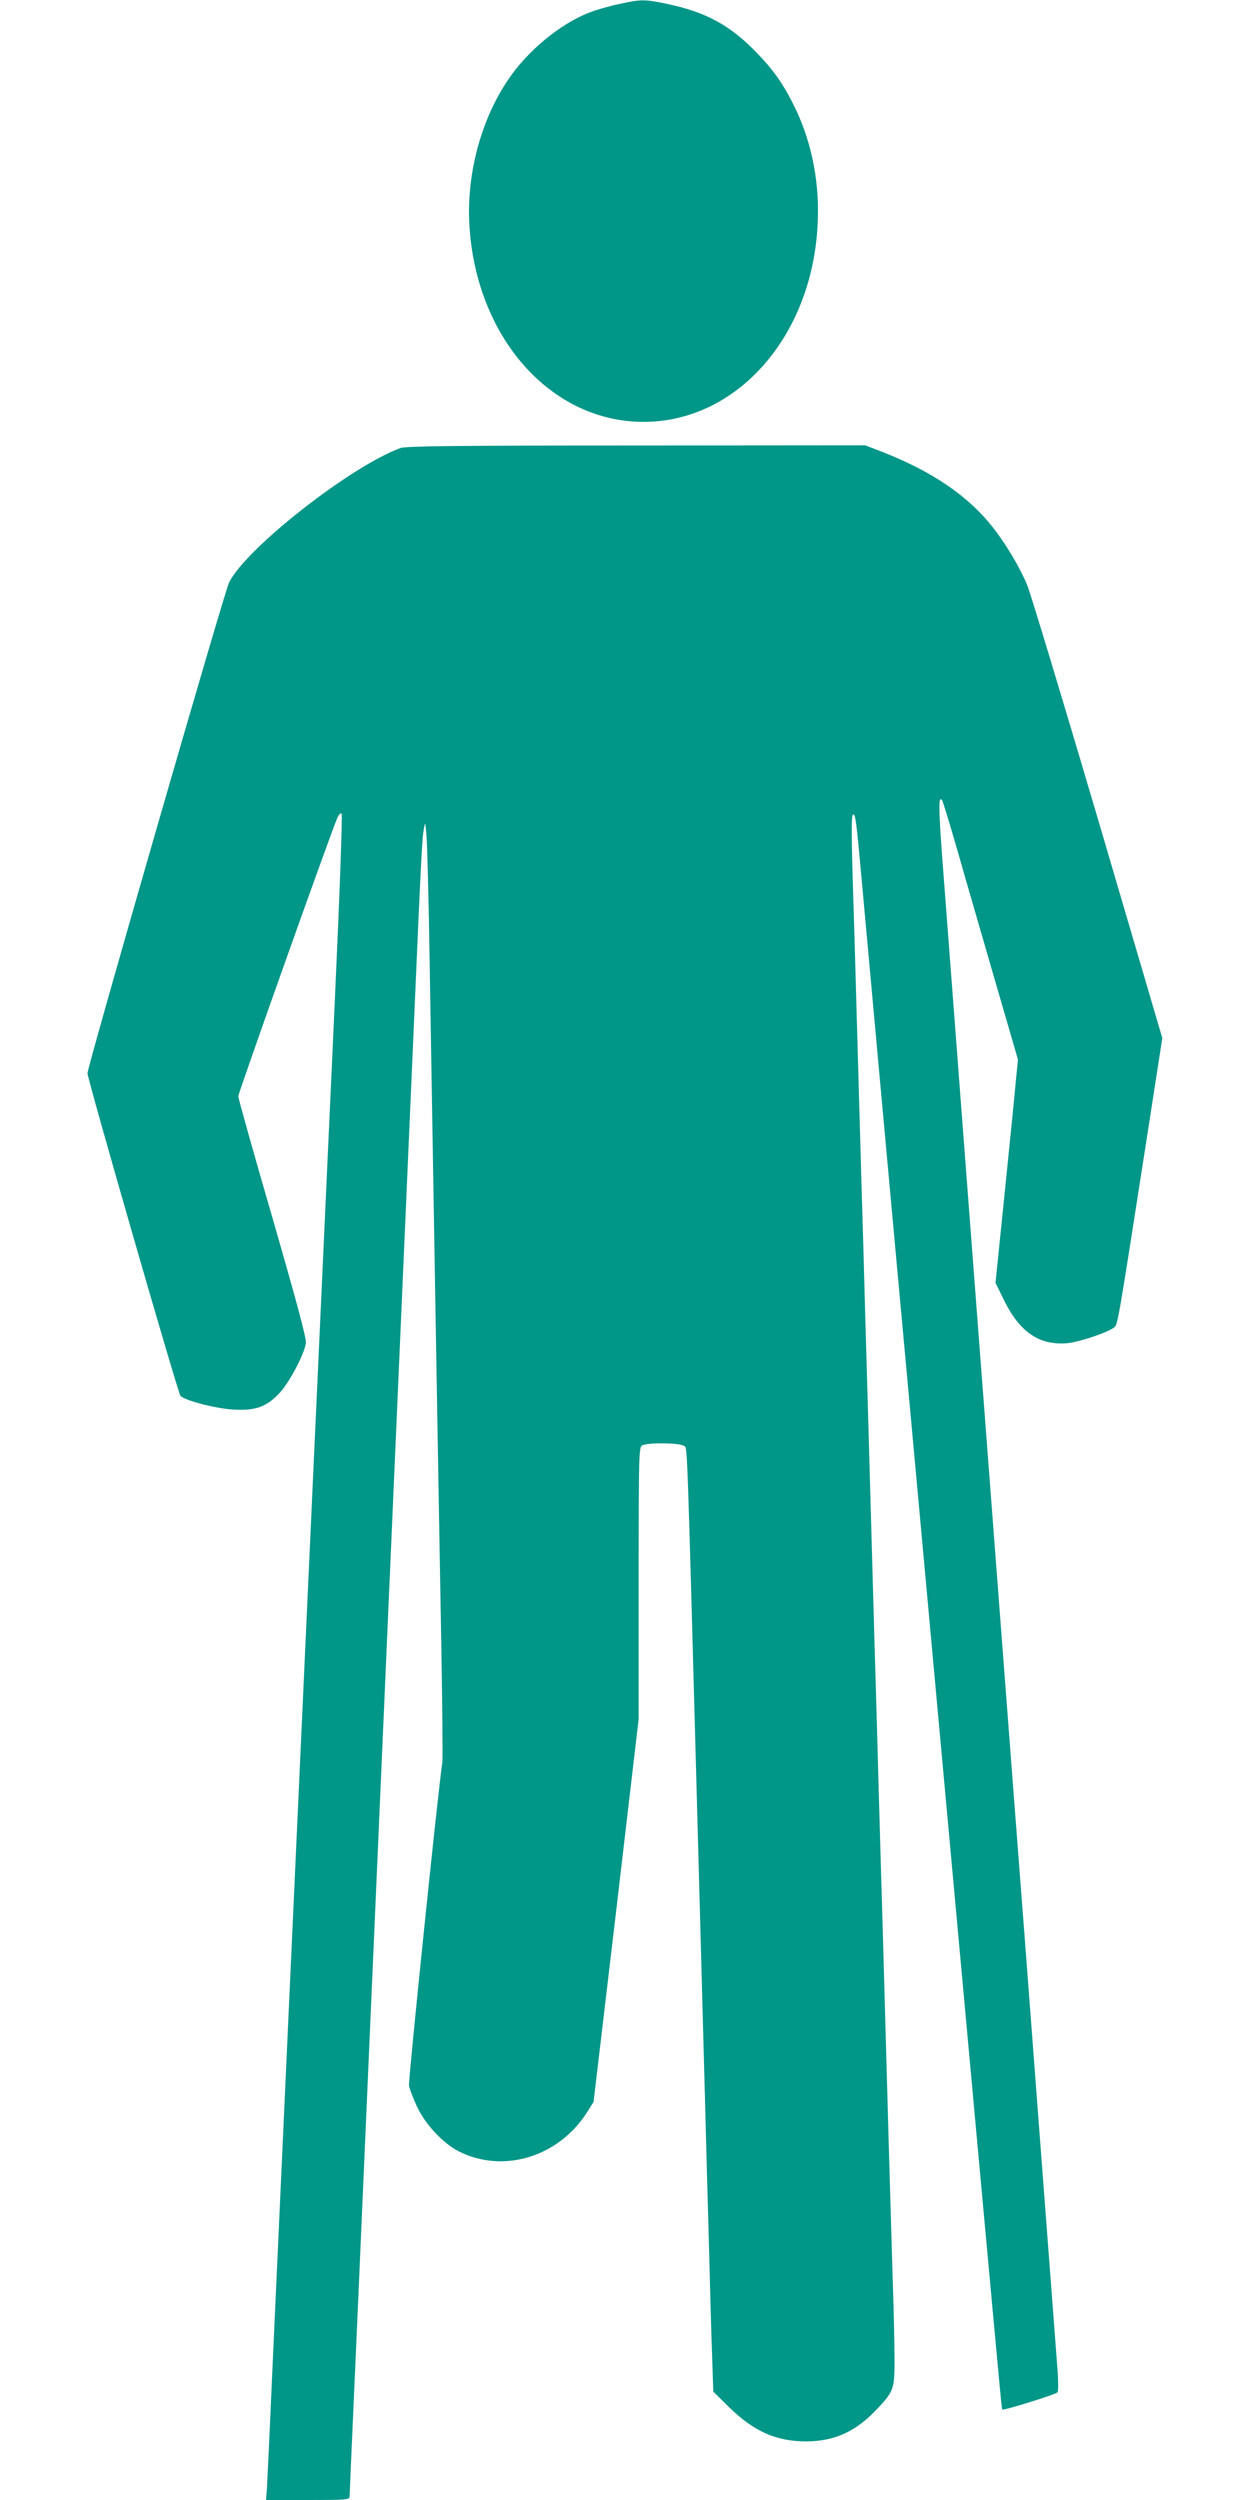
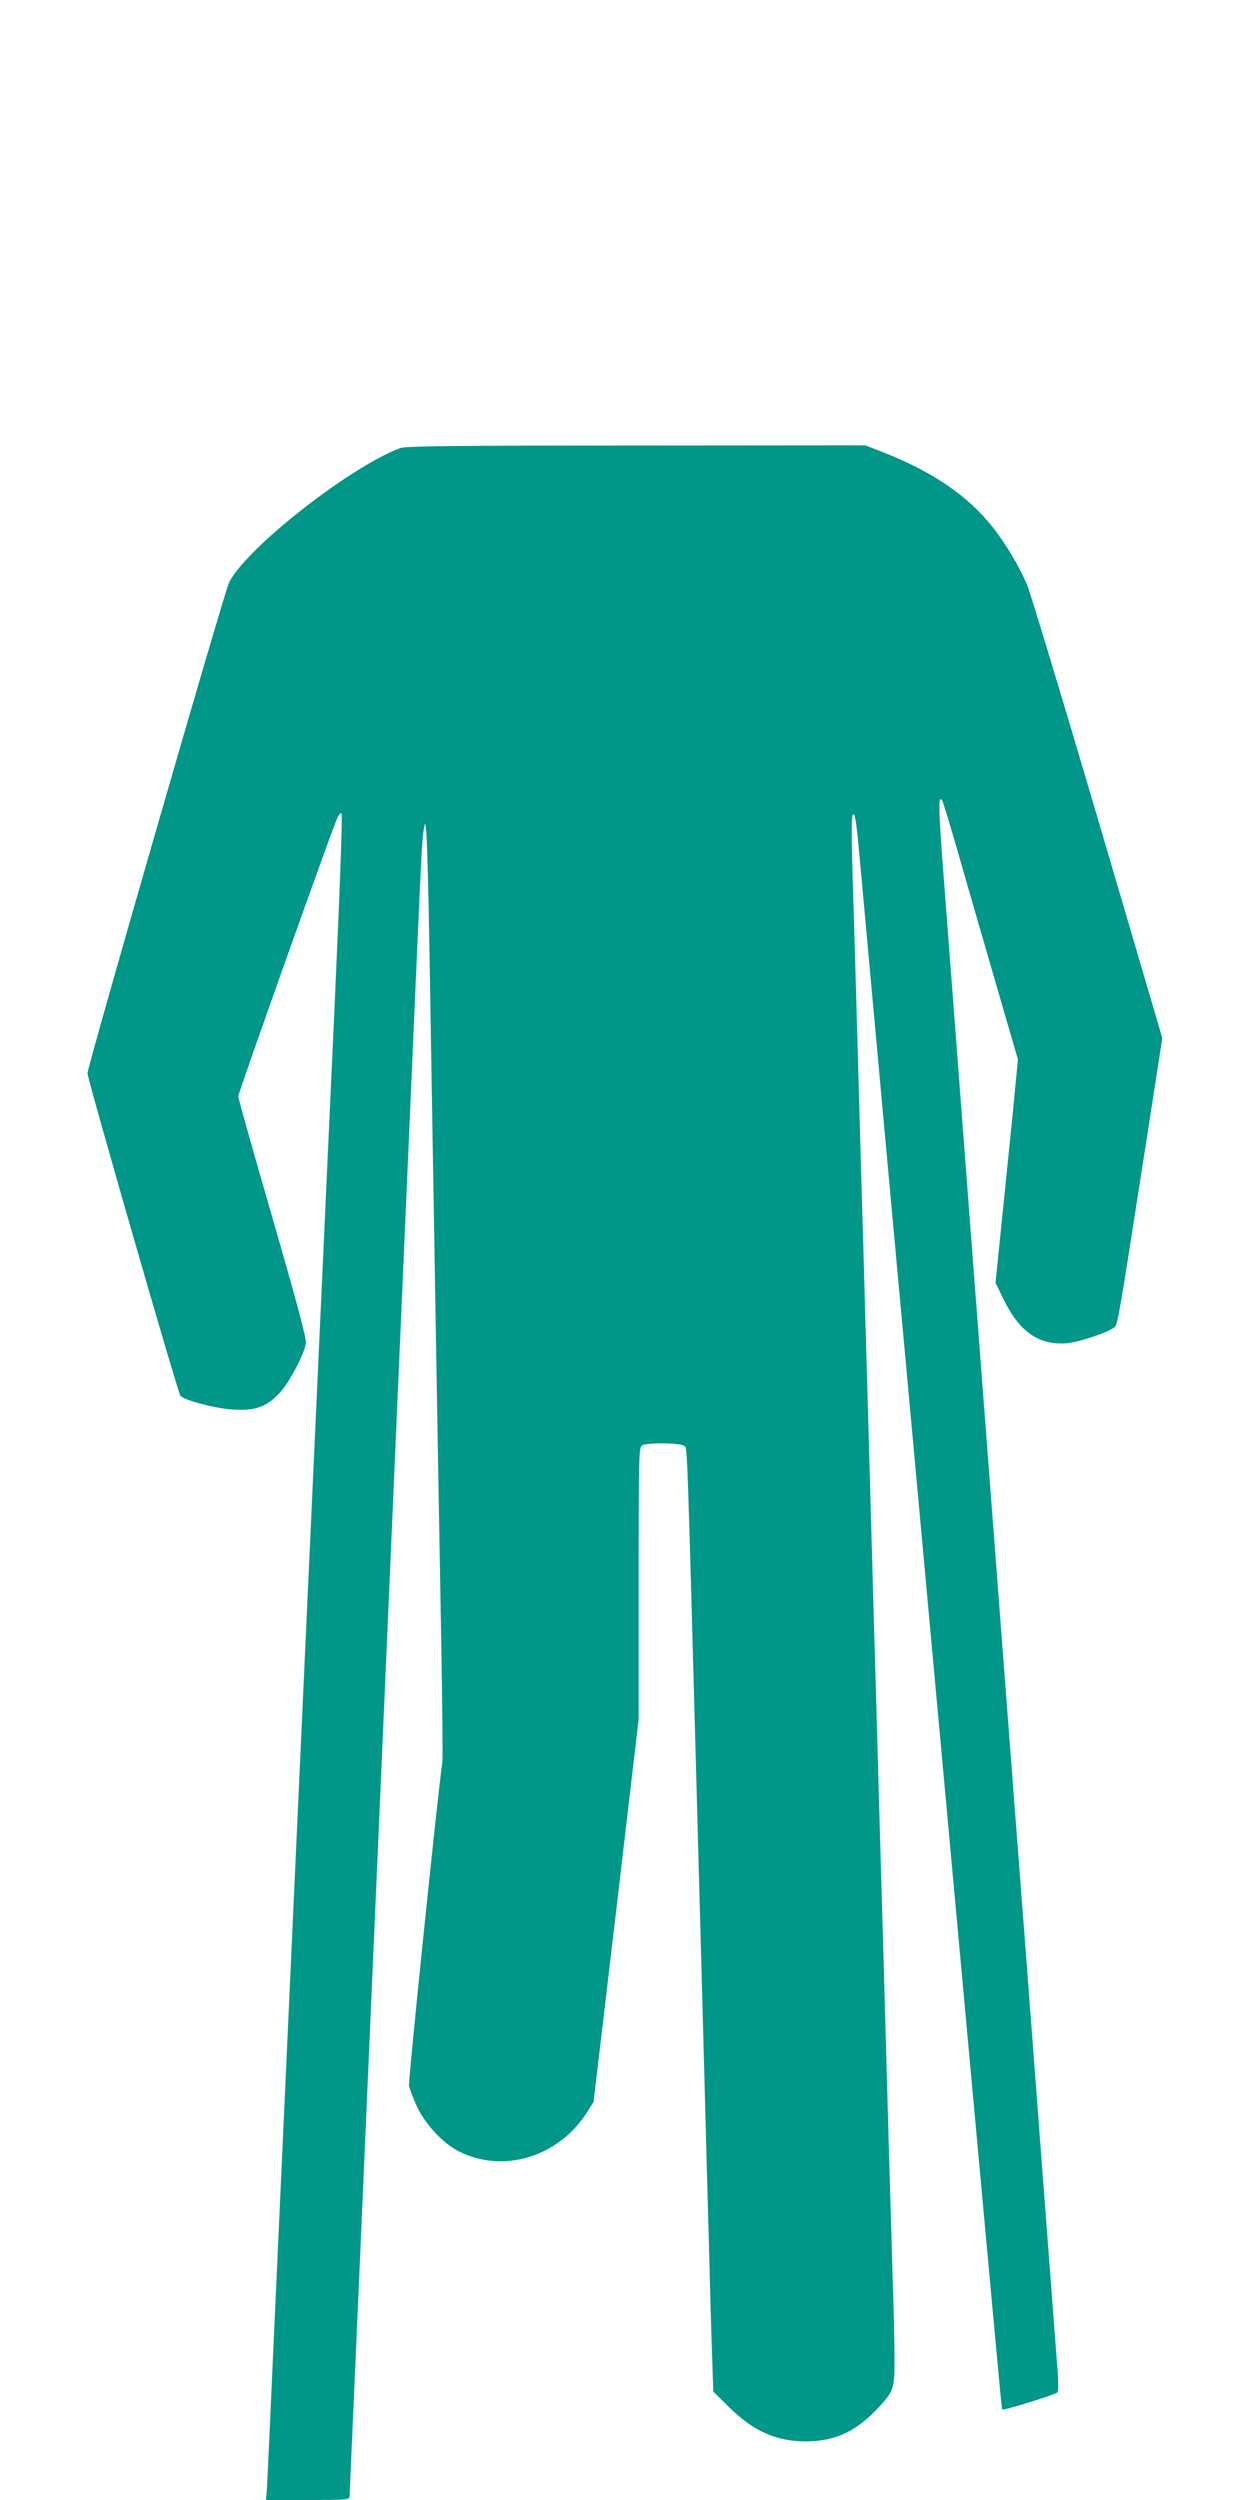
<svg xmlns="http://www.w3.org/2000/svg" version="1.0" width="640pt" height="1280pt" viewBox="0 0 640 1280" preserveAspectRatio="xMidYMid meet">
  <g transform="translate(0,1280) scale(0.1,-0.1)" fill="#009688" stroke="none">
-     <path d="M3168 12779 c-48 -10 -118 -30 -155 -45 -147 -58 -314 -196 -412 -343 -138 -204 -212 -480 -198 -739 32 -577 415 -1012 892 -1012 476 0 861 434 891 1006 12 209 -27 414 -110 591 -58 121 -106 192 -191 282 -142 150 -267 219 -474 262 -111 23 -130 23 -243 -2z" />
    <path d="M2050 10506 c-257 -95 -790 -513 -877 -688 -24 -47 -725 -2478 -725 -2513 0 -31 463 -1638 476 -1652 24 -24 181 -65 271 -70 115 -7 173 15 241 90 48 54 122 194 130 249 4 24 -43 198 -170 639 -97 334 -176 615 -176 626 0 17 464 1322 505 1420 9 22 19 33 24 27 5 -5 -10 -417 -35 -964 -95 -2077 -277 -6065 -314 -6885 -16 -363 -31 -688 -33 -722 l-5 -63 214 0 c197 0 214 1 214 18 0 9 9 217 20 462 11 245 38 861 60 1370 22 509 58 1332 80 1830 47 1082 106 2422 160 3665 48 1113 51 1160 60 1210 7 39 7 39 13 -25 4 -36 12 -337 17 -670 15 -922 45 -2687 60 -3511 5 -294 7 -551 5 -570 -25 -171 -175 -1632 -171 -1657 3 -18 22 -67 42 -110 44 -92 133 -186 213 -227 228 -115 510 -29 656 199 l34 54 116 980 115 981 0 695 c0 677 1 696 19 706 28 15 193 13 213 -3 18 -13 14 102 68 -1884 11 -411 25 -927 40 -1478 5 -198 14 -529 20 -735 5 -206 12 -458 16 -560 l6 -185 81 -80 c128 -125 242 -175 396 -175 141 1 248 48 353 157 94 98 98 109 98 257 0 72 -4 268 -10 436 -5 168 -14 476 -20 685 -6 209 -15 531 -20 715 -5 184 -14 499 -20 700 -6 201 -15 520 -20 710 -6 190 -19 662 -30 1050 -11 388 -24 863 -30 1055 -5 193 -14 508 -20 700 -26 911 -31 1111 -40 1400 -12 383 -12 465 -1 465 11 0 16 -39 41 -315 17 -189 181 -1987 240 -2625 11 -118 65 -708 120 -1310 55 -602 109 -1192 120 -1310 11 -118 65 -708 120 -1310 127 -1383 118 -1291 123 -1297 6 -5 269 76 281 88 6 5 5 68 -3 161 -6 84 -34 446 -61 803 -27 358 -72 945 -99 1305 -28 360 -82 1071 -121 1580 -39 509 -84 1098 -100 1310 -16 212 -61 801 -100 1310 -39 509 -83 1094 -99 1300 -26 336 -28 415 -7 381 4 -5 38 -117 76 -248 37 -131 123 -427 190 -658 l122 -420 -11 -110 c-5 -60 -31 -318 -57 -572 l-47 -461 42 -86 c81 -167 183 -236 327 -223 60 6 201 53 238 80 19 14 19 16 161 927 l86 555 -330 1123 c-182 617 -345 1156 -362 1197 -39 93 -111 214 -179 299 -124 157 -306 281 -557 380 l-93 36 -1172 -1 c-934 0 -1180 -3 -1208 -13z" />
  </g>
</svg>